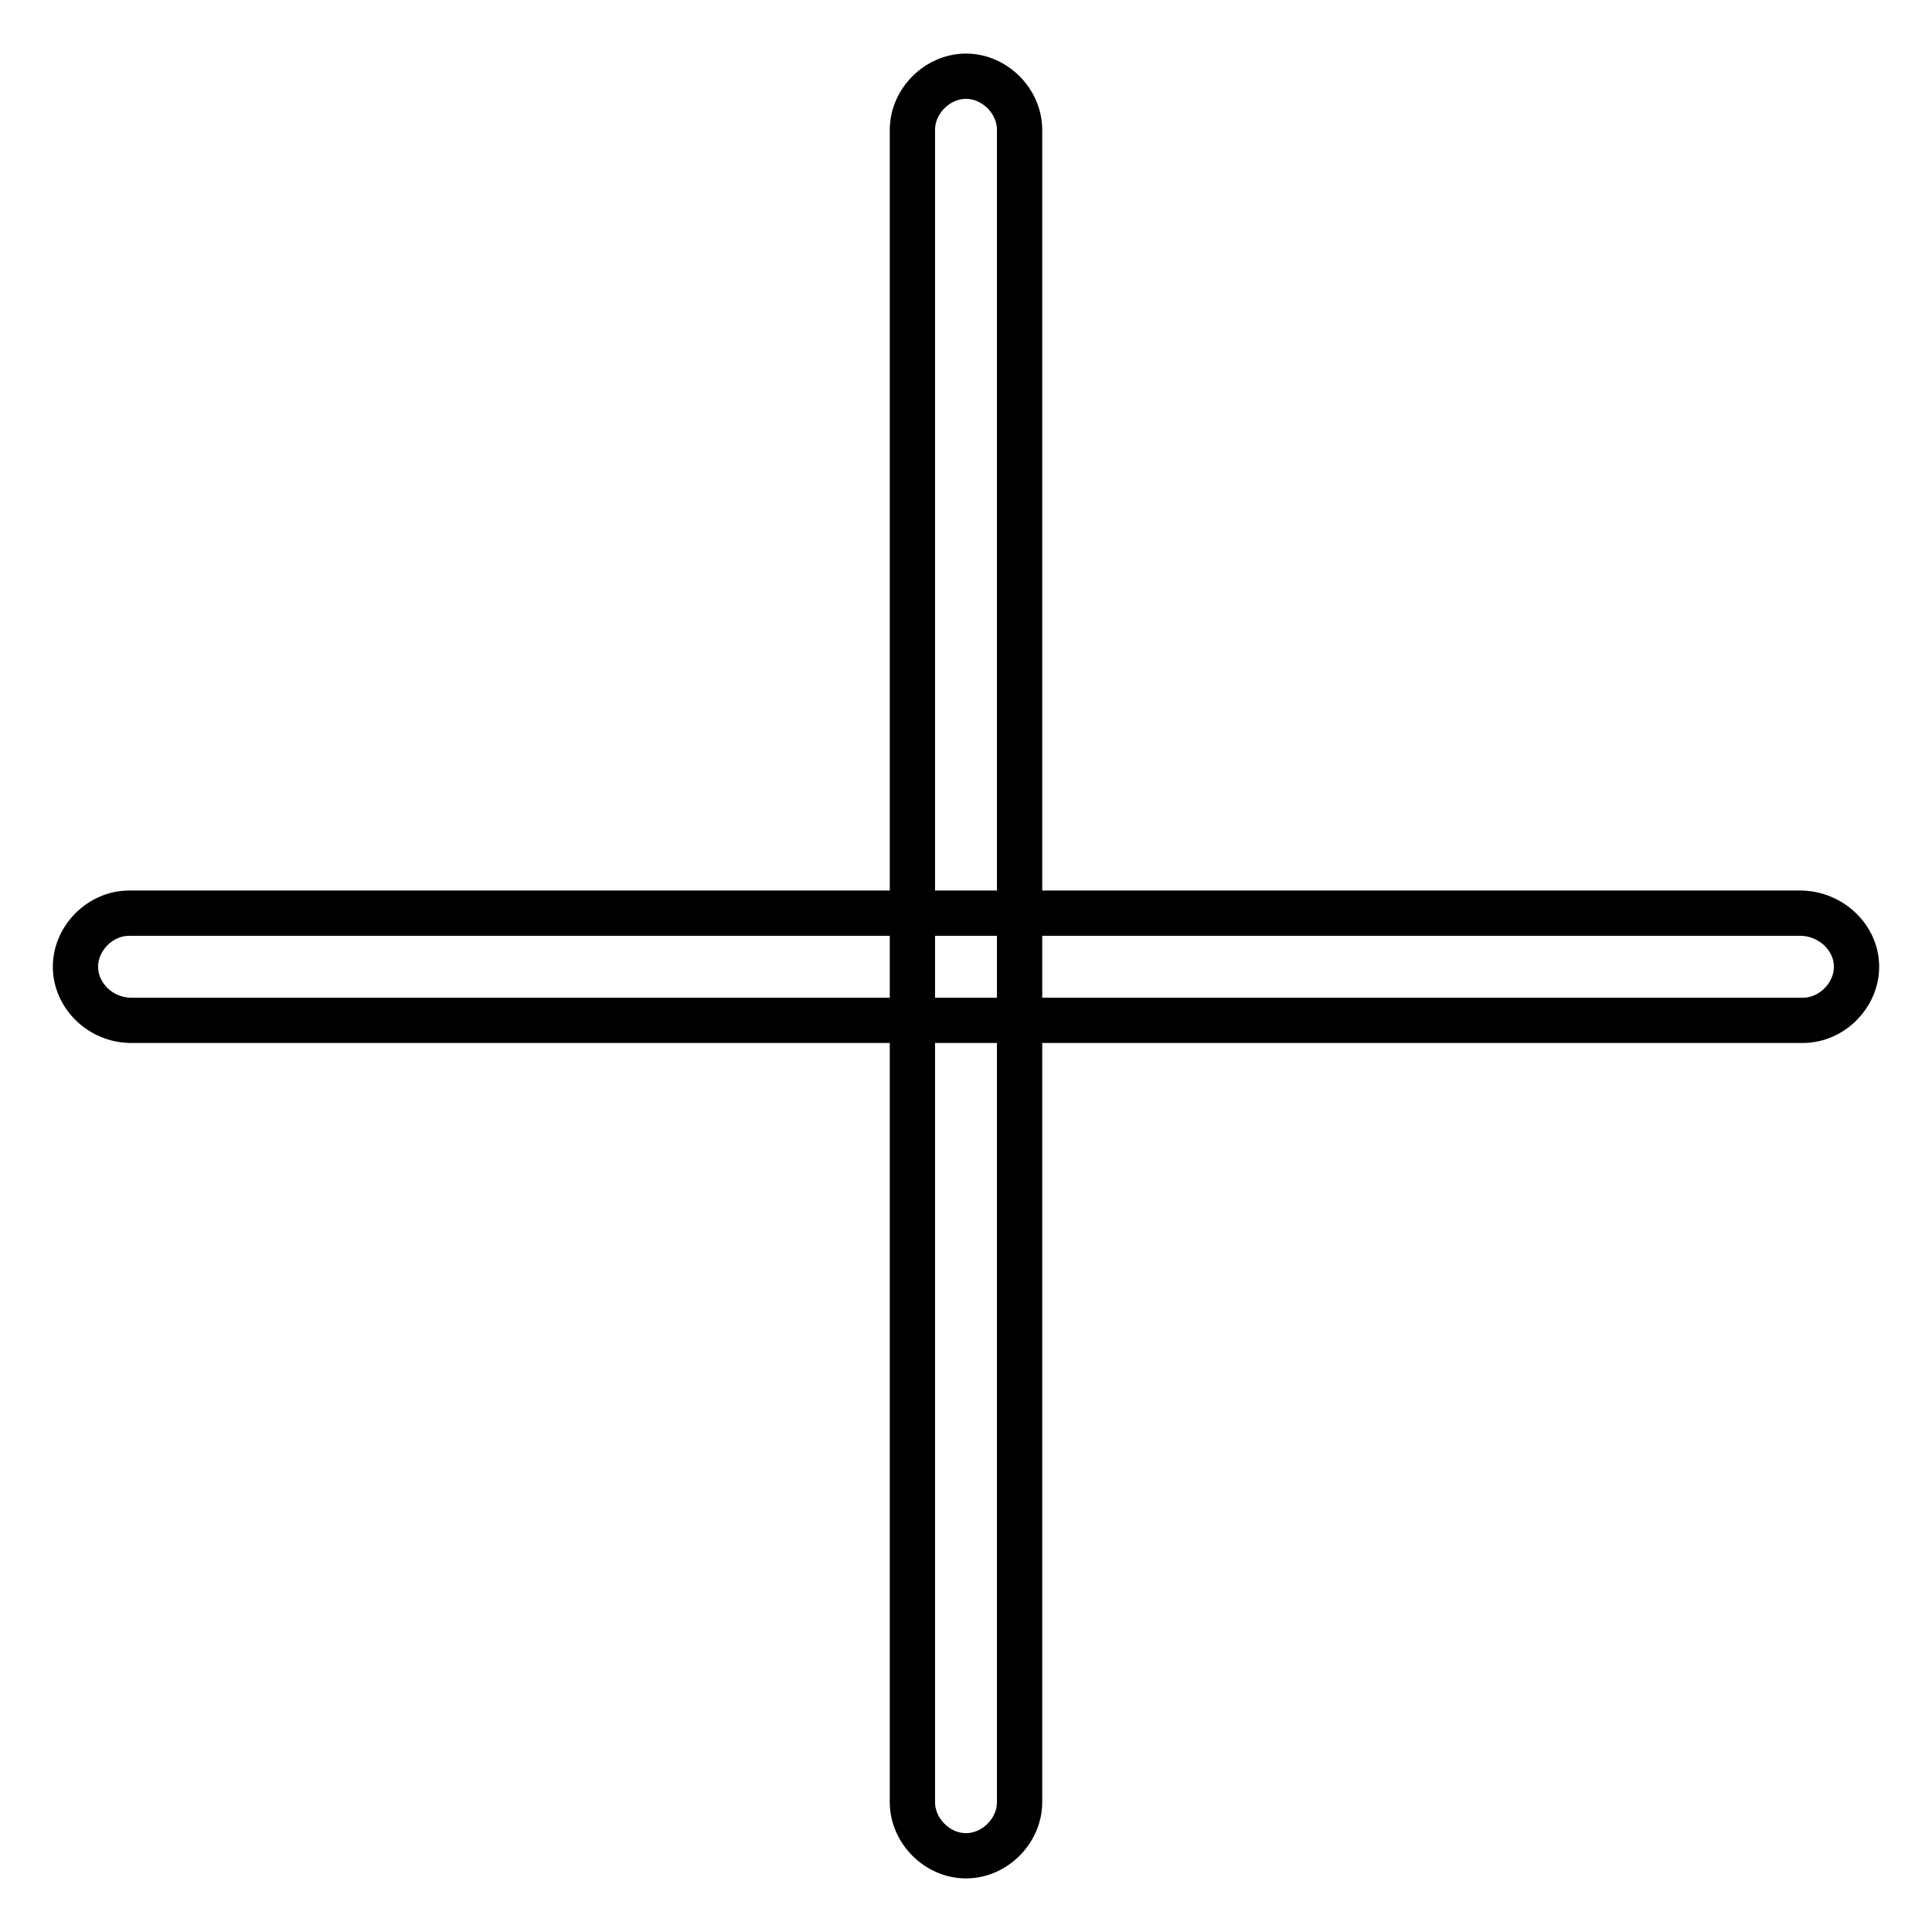
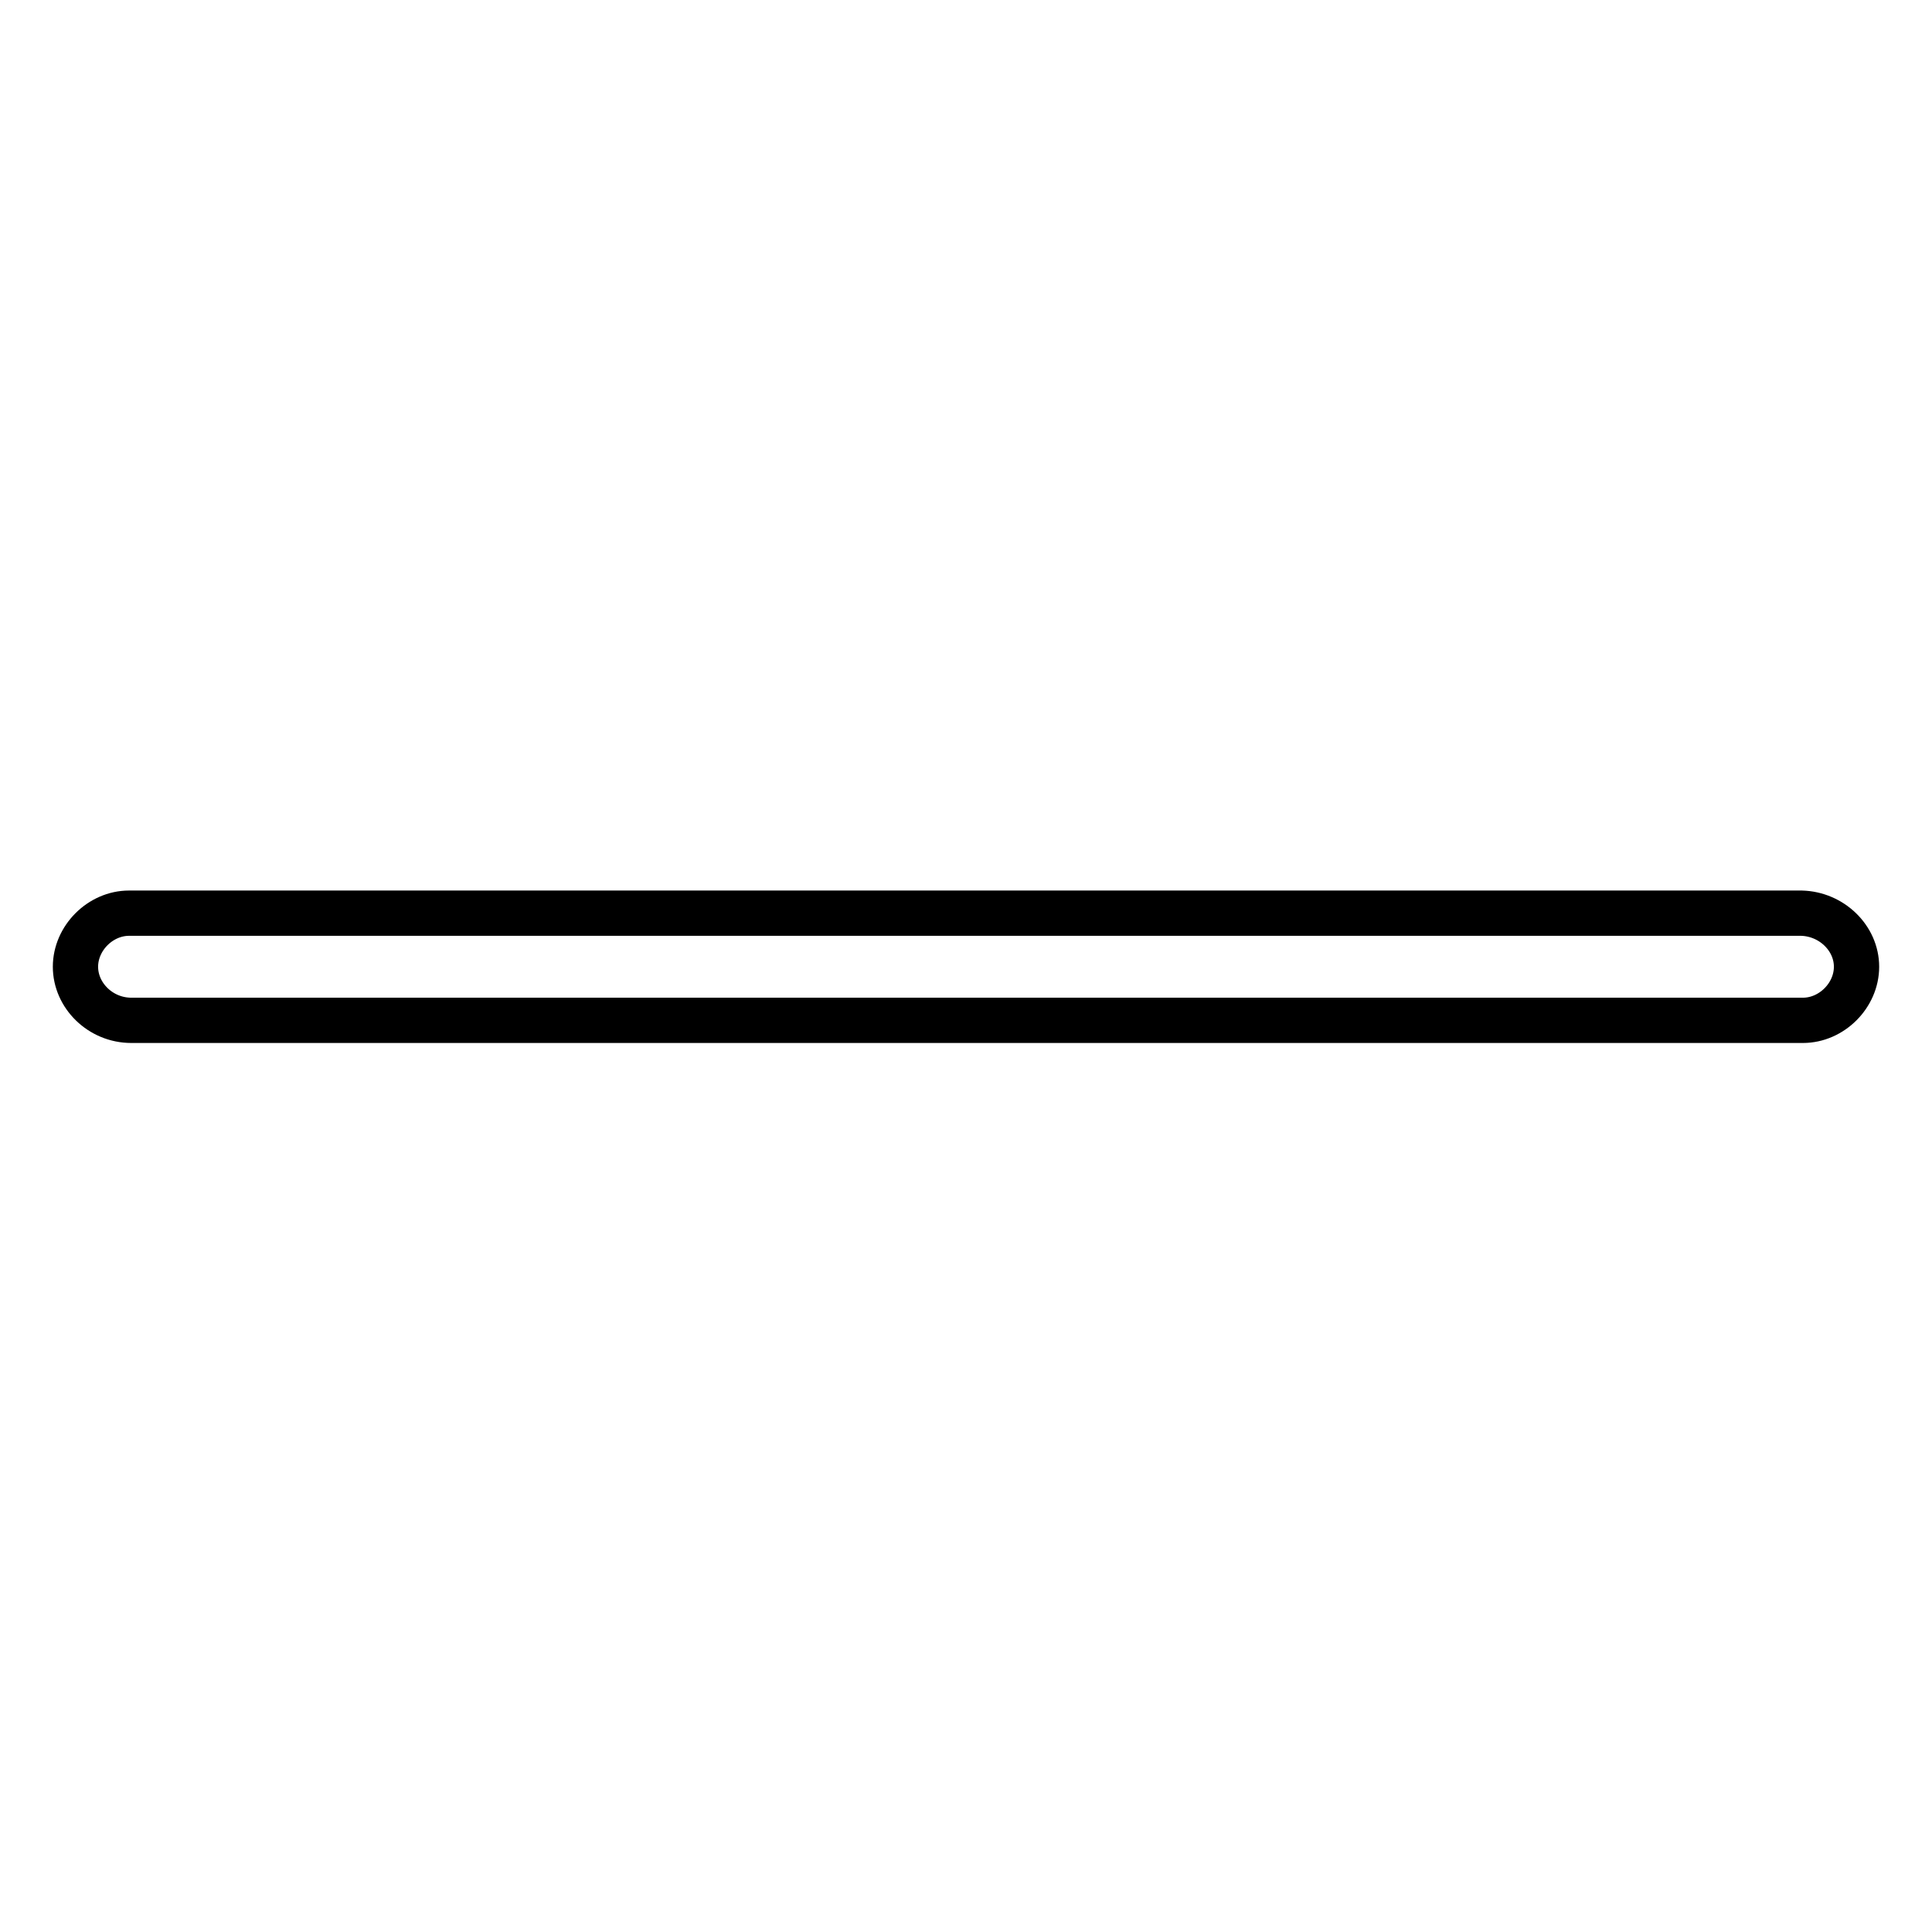
<svg xmlns="http://www.w3.org/2000/svg" version="1.1" x="0px" y="0px" viewBox="0 0 256 256" enable-background="new 0 0 256 256" xml:space="preserve">
  <g>
    <g>
-       <path stroke-width="6" fill-opacity="0" stroke="#000000" d="M128,10.1L128,10.1c3.8,0,7.1,3.3,7.1,7.1v221.6c0,3.8-3.3,7.1-7.1,7.1l0,0c-3.8,0-7.1-3.3-7.1-7.1V17.2C120.9,13.4,124.2,10.1,128,10.1z" />
      <path stroke-width="6" fill-opacity="0" stroke="#000000" d="M246,128.1L246,128.1c0,3.8-3.3,7.1-7.1,7.1H17.4c-4.1,0-7.4-3.3-7.4-7.1l0,0c0-3.8,3.3-7.1,7.1-7.1h221.6C242.7,121.1,246,124.3,246,128.1z" />
    </g>
  </g>
</svg>